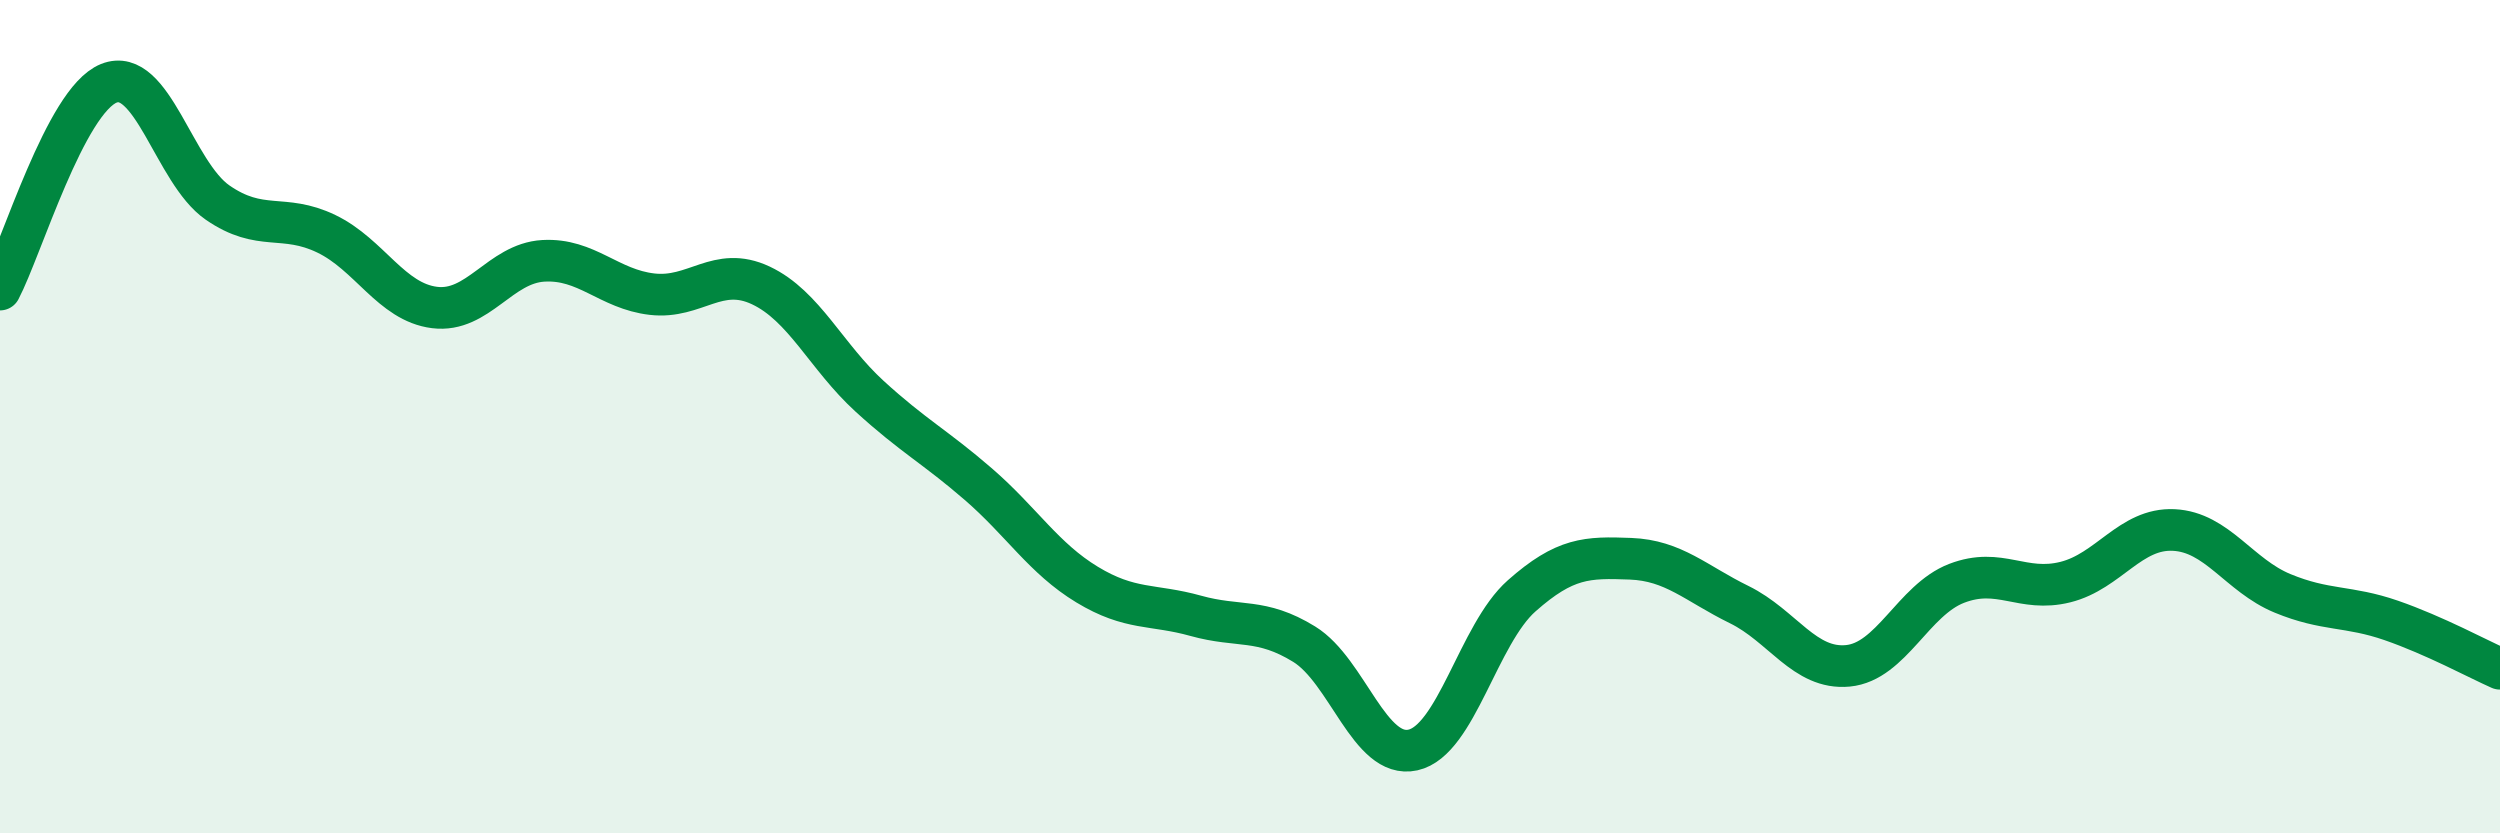
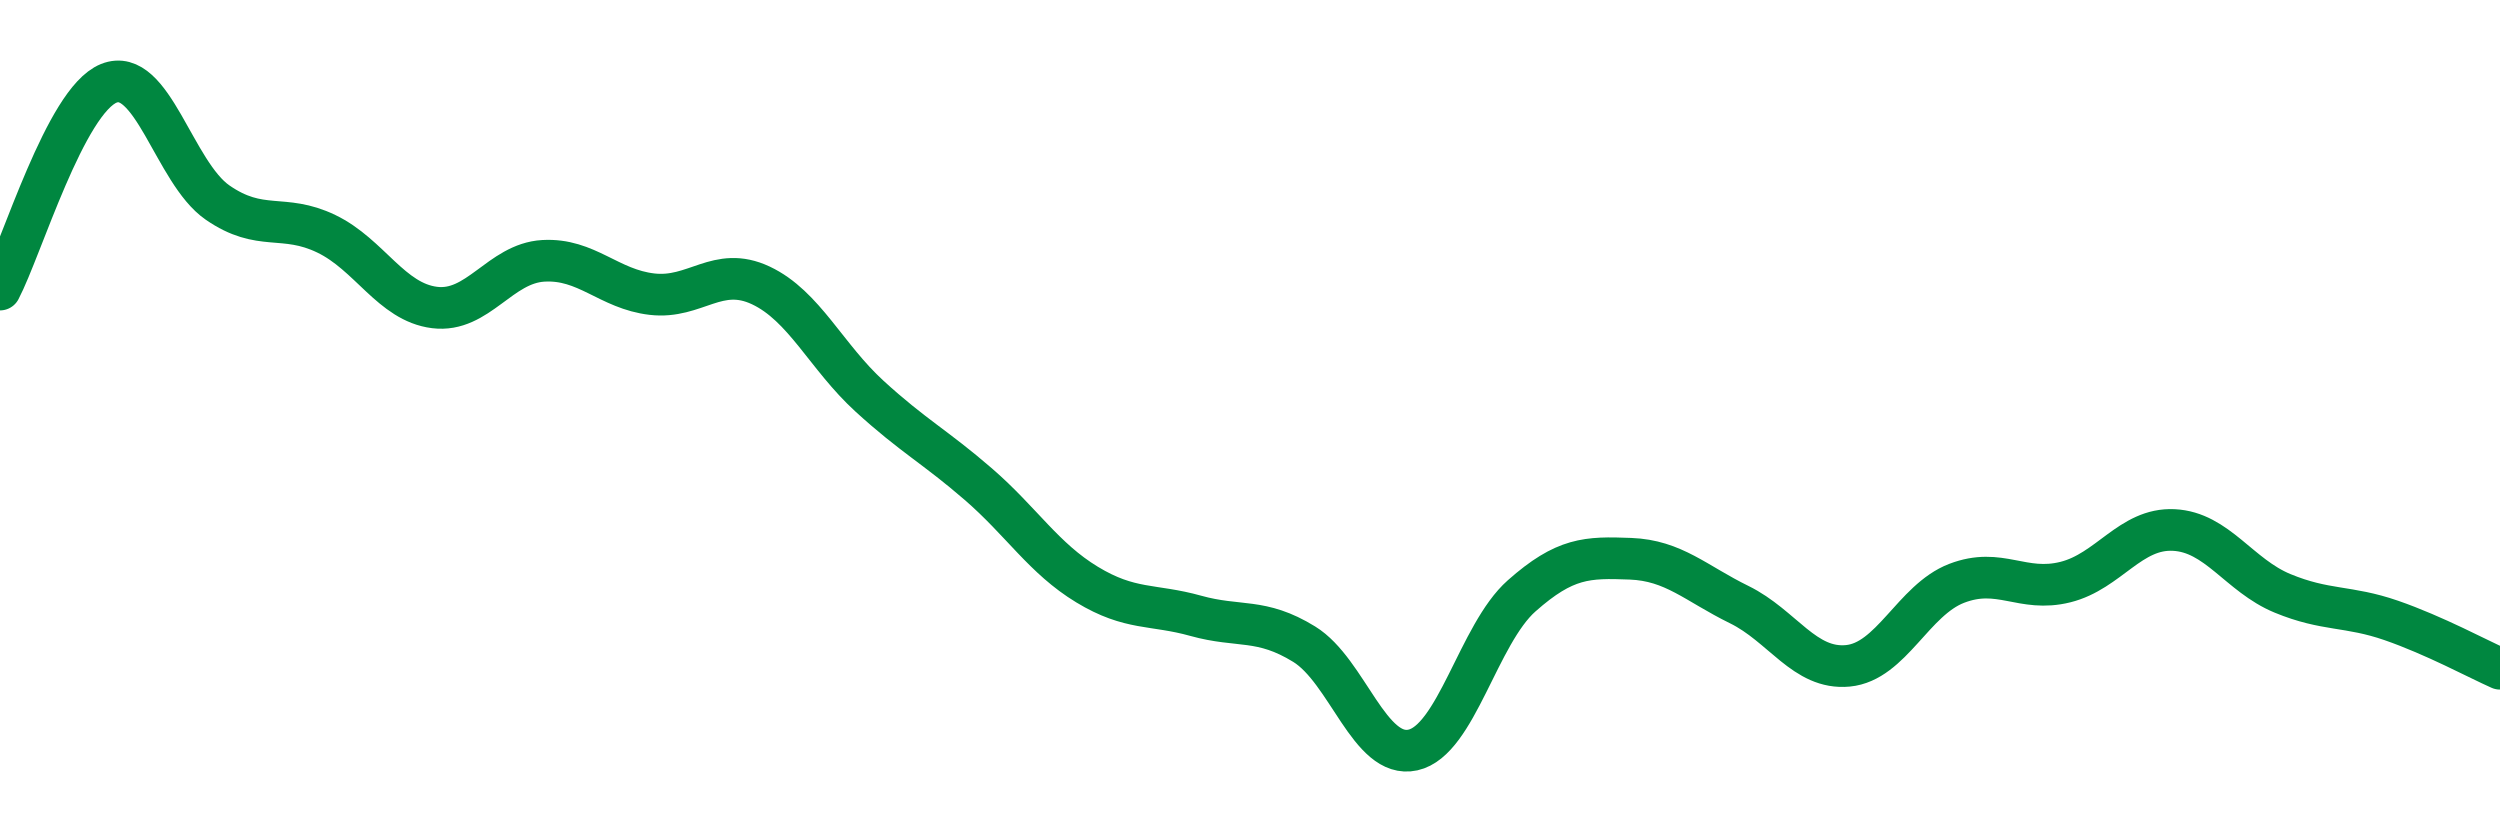
<svg xmlns="http://www.w3.org/2000/svg" width="60" height="20" viewBox="0 0 60 20">
-   <path d="M 0,6.95 C 0.52,5.96 1.57,2.42 2.61,2 C 3.65,1.58 4.18,4.14 5.22,4.86 C 6.26,5.58 6.79,5.11 7.83,5.61 C 8.87,6.11 9.39,7.25 10.43,7.38 C 11.47,7.51 12,6.32 13.04,6.26 C 14.08,6.2 14.61,6.94 15.65,7.06 C 16.69,7.18 17.22,6.36 18.26,6.85 C 19.3,7.34 19.83,8.56 20.87,9.51 C 21.91,10.46 22.44,10.72 23.48,11.62 C 24.52,12.52 25.05,13.4 26.09,14.03 C 27.13,14.66 27.66,14.49 28.7,14.78 C 29.74,15.07 30.26,14.82 31.3,15.46 C 32.34,16.1 32.87,18.23 33.91,18 C 34.95,17.77 35.48,15.22 36.52,14.3 C 37.56,13.38 38.09,13.37 39.13,13.41 C 40.17,13.45 40.7,14 41.74,14.51 C 42.78,15.02 43.31,16.08 44.35,15.98 C 45.39,15.88 45.92,14.4 46.96,14 C 48,13.6 48.53,14.23 49.57,13.97 C 50.61,13.71 51.13,12.67 52.17,12.72 C 53.21,12.77 53.74,13.81 54.78,14.24 C 55.82,14.67 56.35,14.53 57.39,14.89 C 58.43,15.25 59.48,15.82 60,16.05L60 20L0 20Z" fill="#008740" opacity="0.1" stroke-linecap="round" stroke-linejoin="round" />
  <path d="M 0,6.95 C 0.52,5.96 1.57,2.42 2.61,2 C 3.65,1.58 4.18,4.14 5.22,4.86 C 6.26,5.58 6.79,5.11 7.83,5.61 C 8.87,6.11 9.39,7.25 10.43,7.38 C 11.47,7.51 12,6.32 13.04,6.26 C 14.08,6.2 14.61,6.94 15.65,7.06 C 16.69,7.18 17.22,6.36 18.26,6.85 C 19.3,7.34 19.83,8.56 20.87,9.51 C 21.91,10.46 22.44,10.72 23.48,11.62 C 24.52,12.52 25.05,13.4 26.09,14.03 C 27.13,14.66 27.66,14.49 28.7,14.78 C 29.74,15.07 30.26,14.82 31.3,15.46 C 32.34,16.1 32.87,18.23 33.91,18 C 34.95,17.77 35.48,15.22 36.52,14.3 C 37.56,13.38 38.09,13.37 39.13,13.41 C 40.17,13.45 40.7,14 41.74,14.51 C 42.78,15.02 43.31,16.08 44.35,15.98 C 45.39,15.88 45.92,14.4 46.96,14 C 48,13.6 48.53,14.23 49.57,13.97 C 50.61,13.71 51.13,12.67 52.17,12.72 C 53.21,12.77 53.74,13.81 54.78,14.24 C 55.82,14.67 56.35,14.53 57.39,14.89 C 58.43,15.25 59.48,15.82 60,16.05" stroke="#008740" stroke-width="1" fill="none" stroke-linecap="round" stroke-linejoin="round" />
</svg>